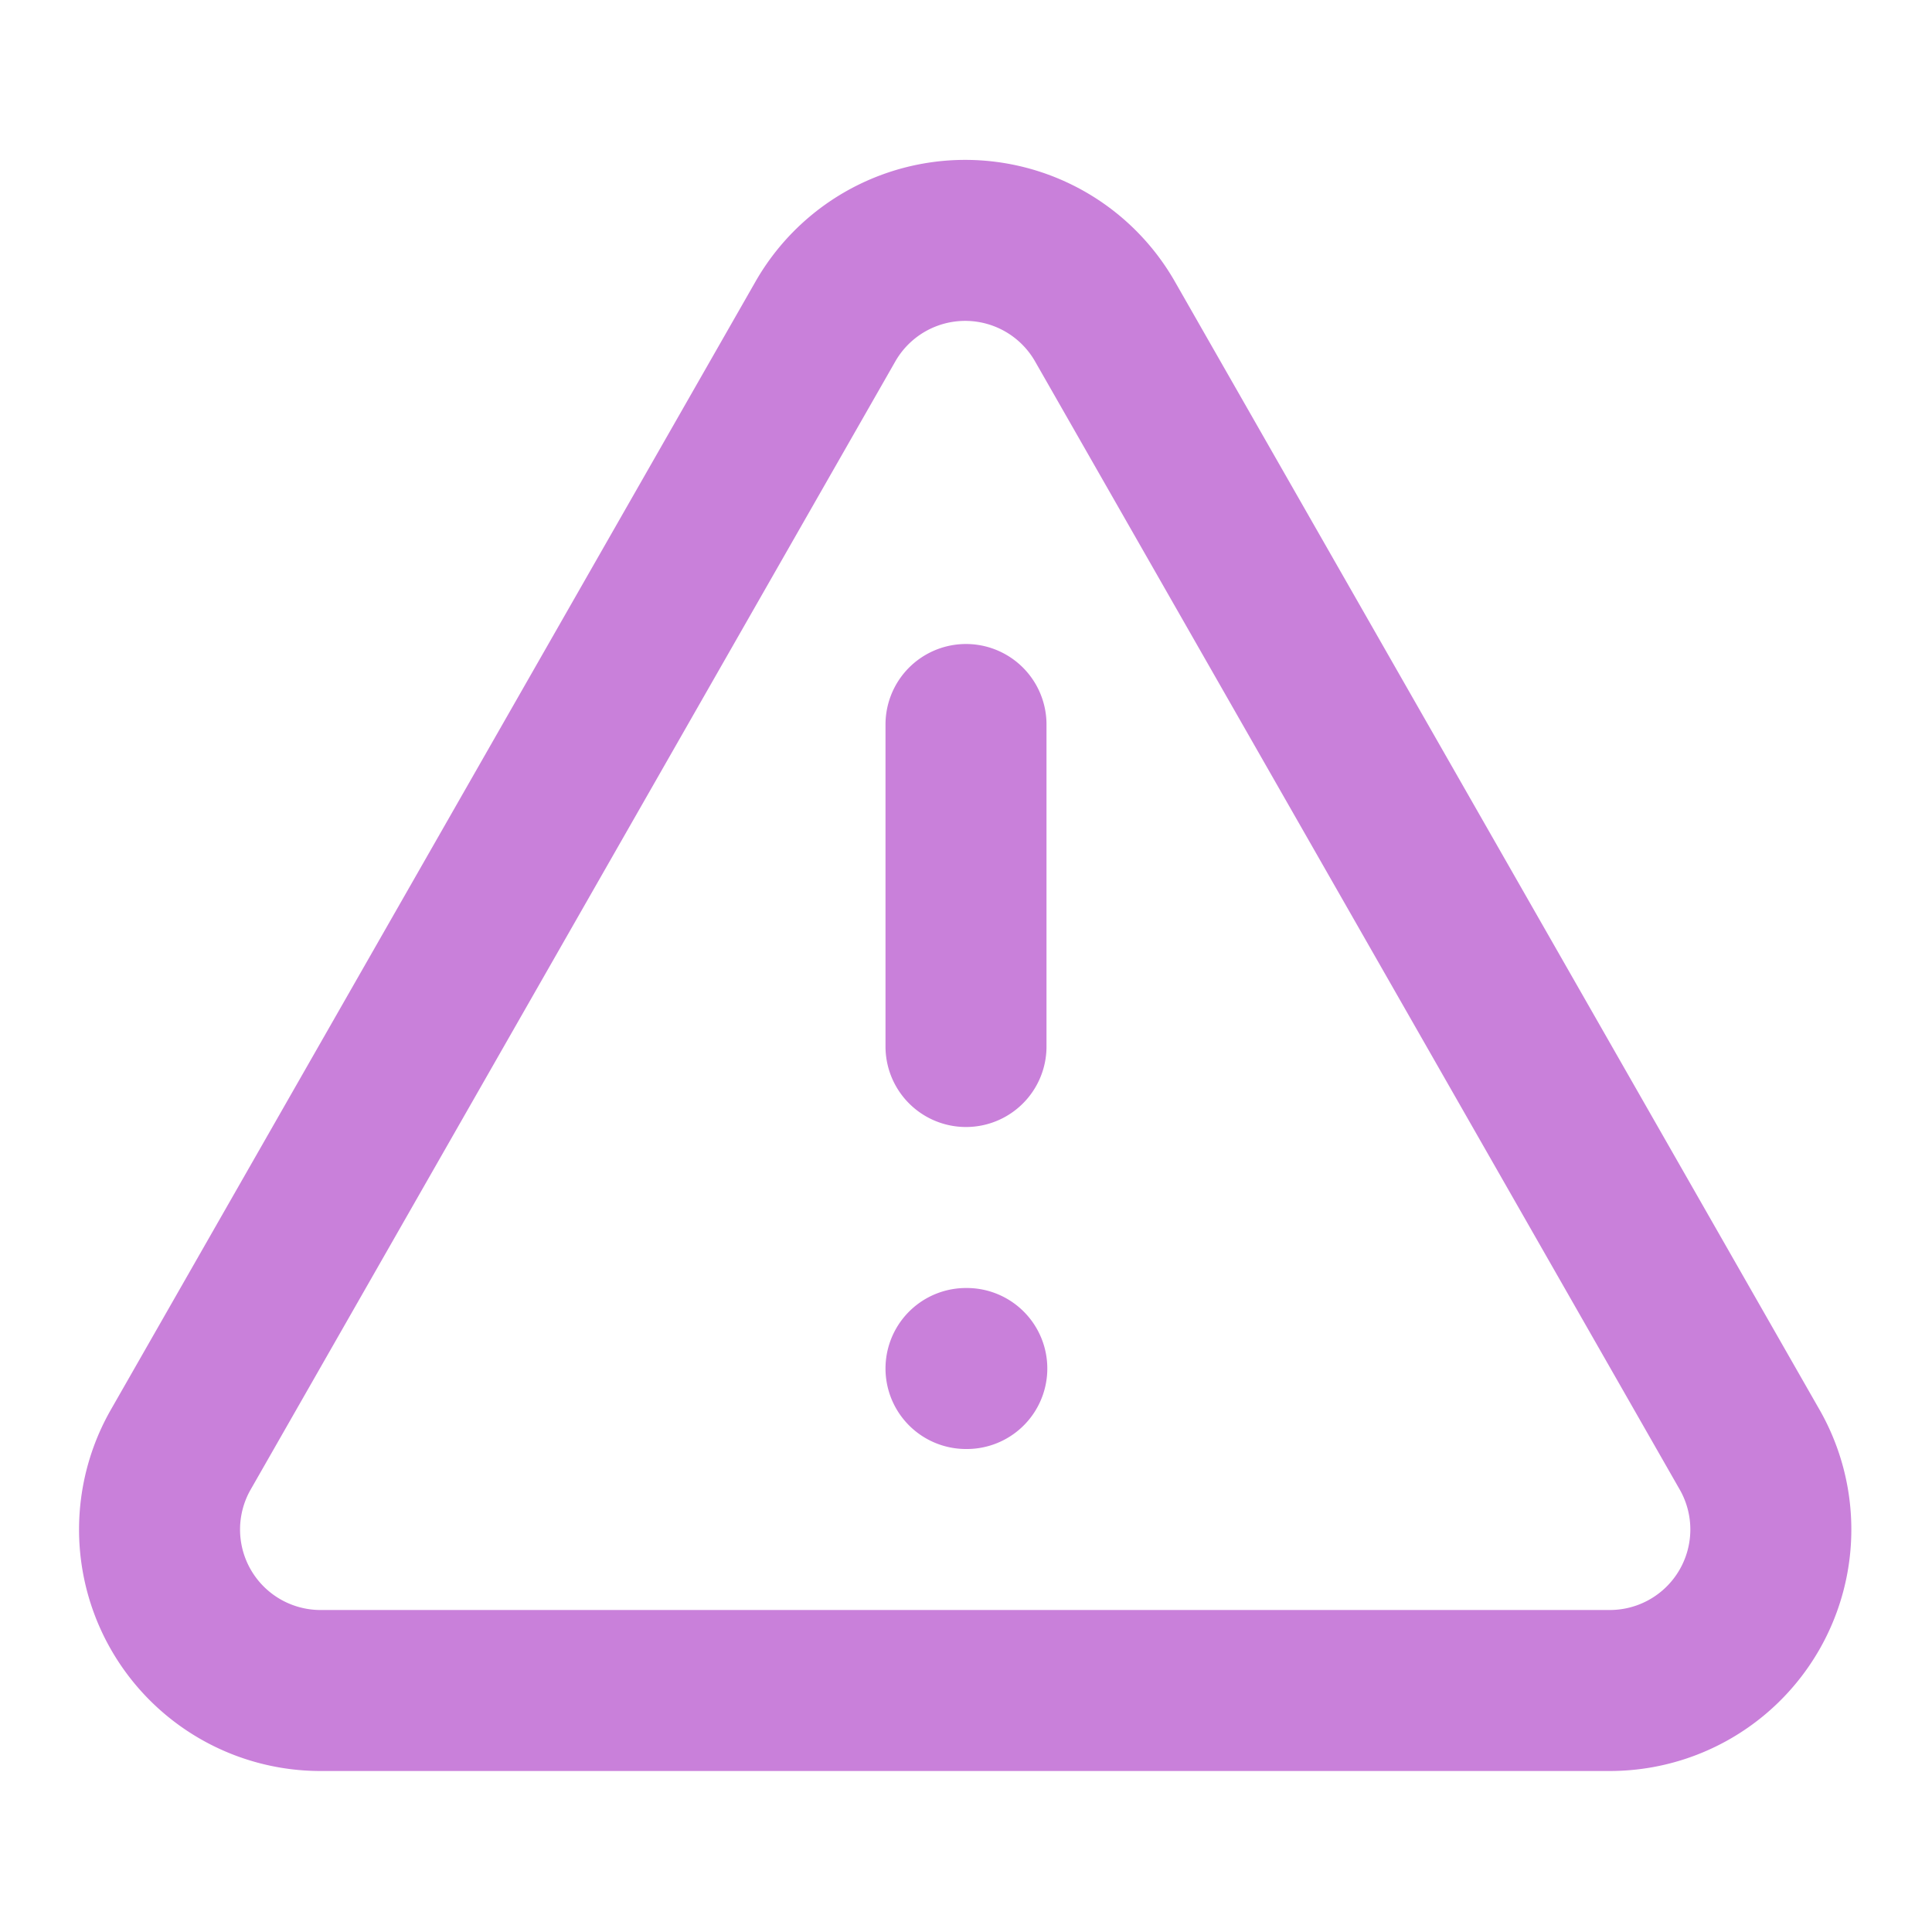
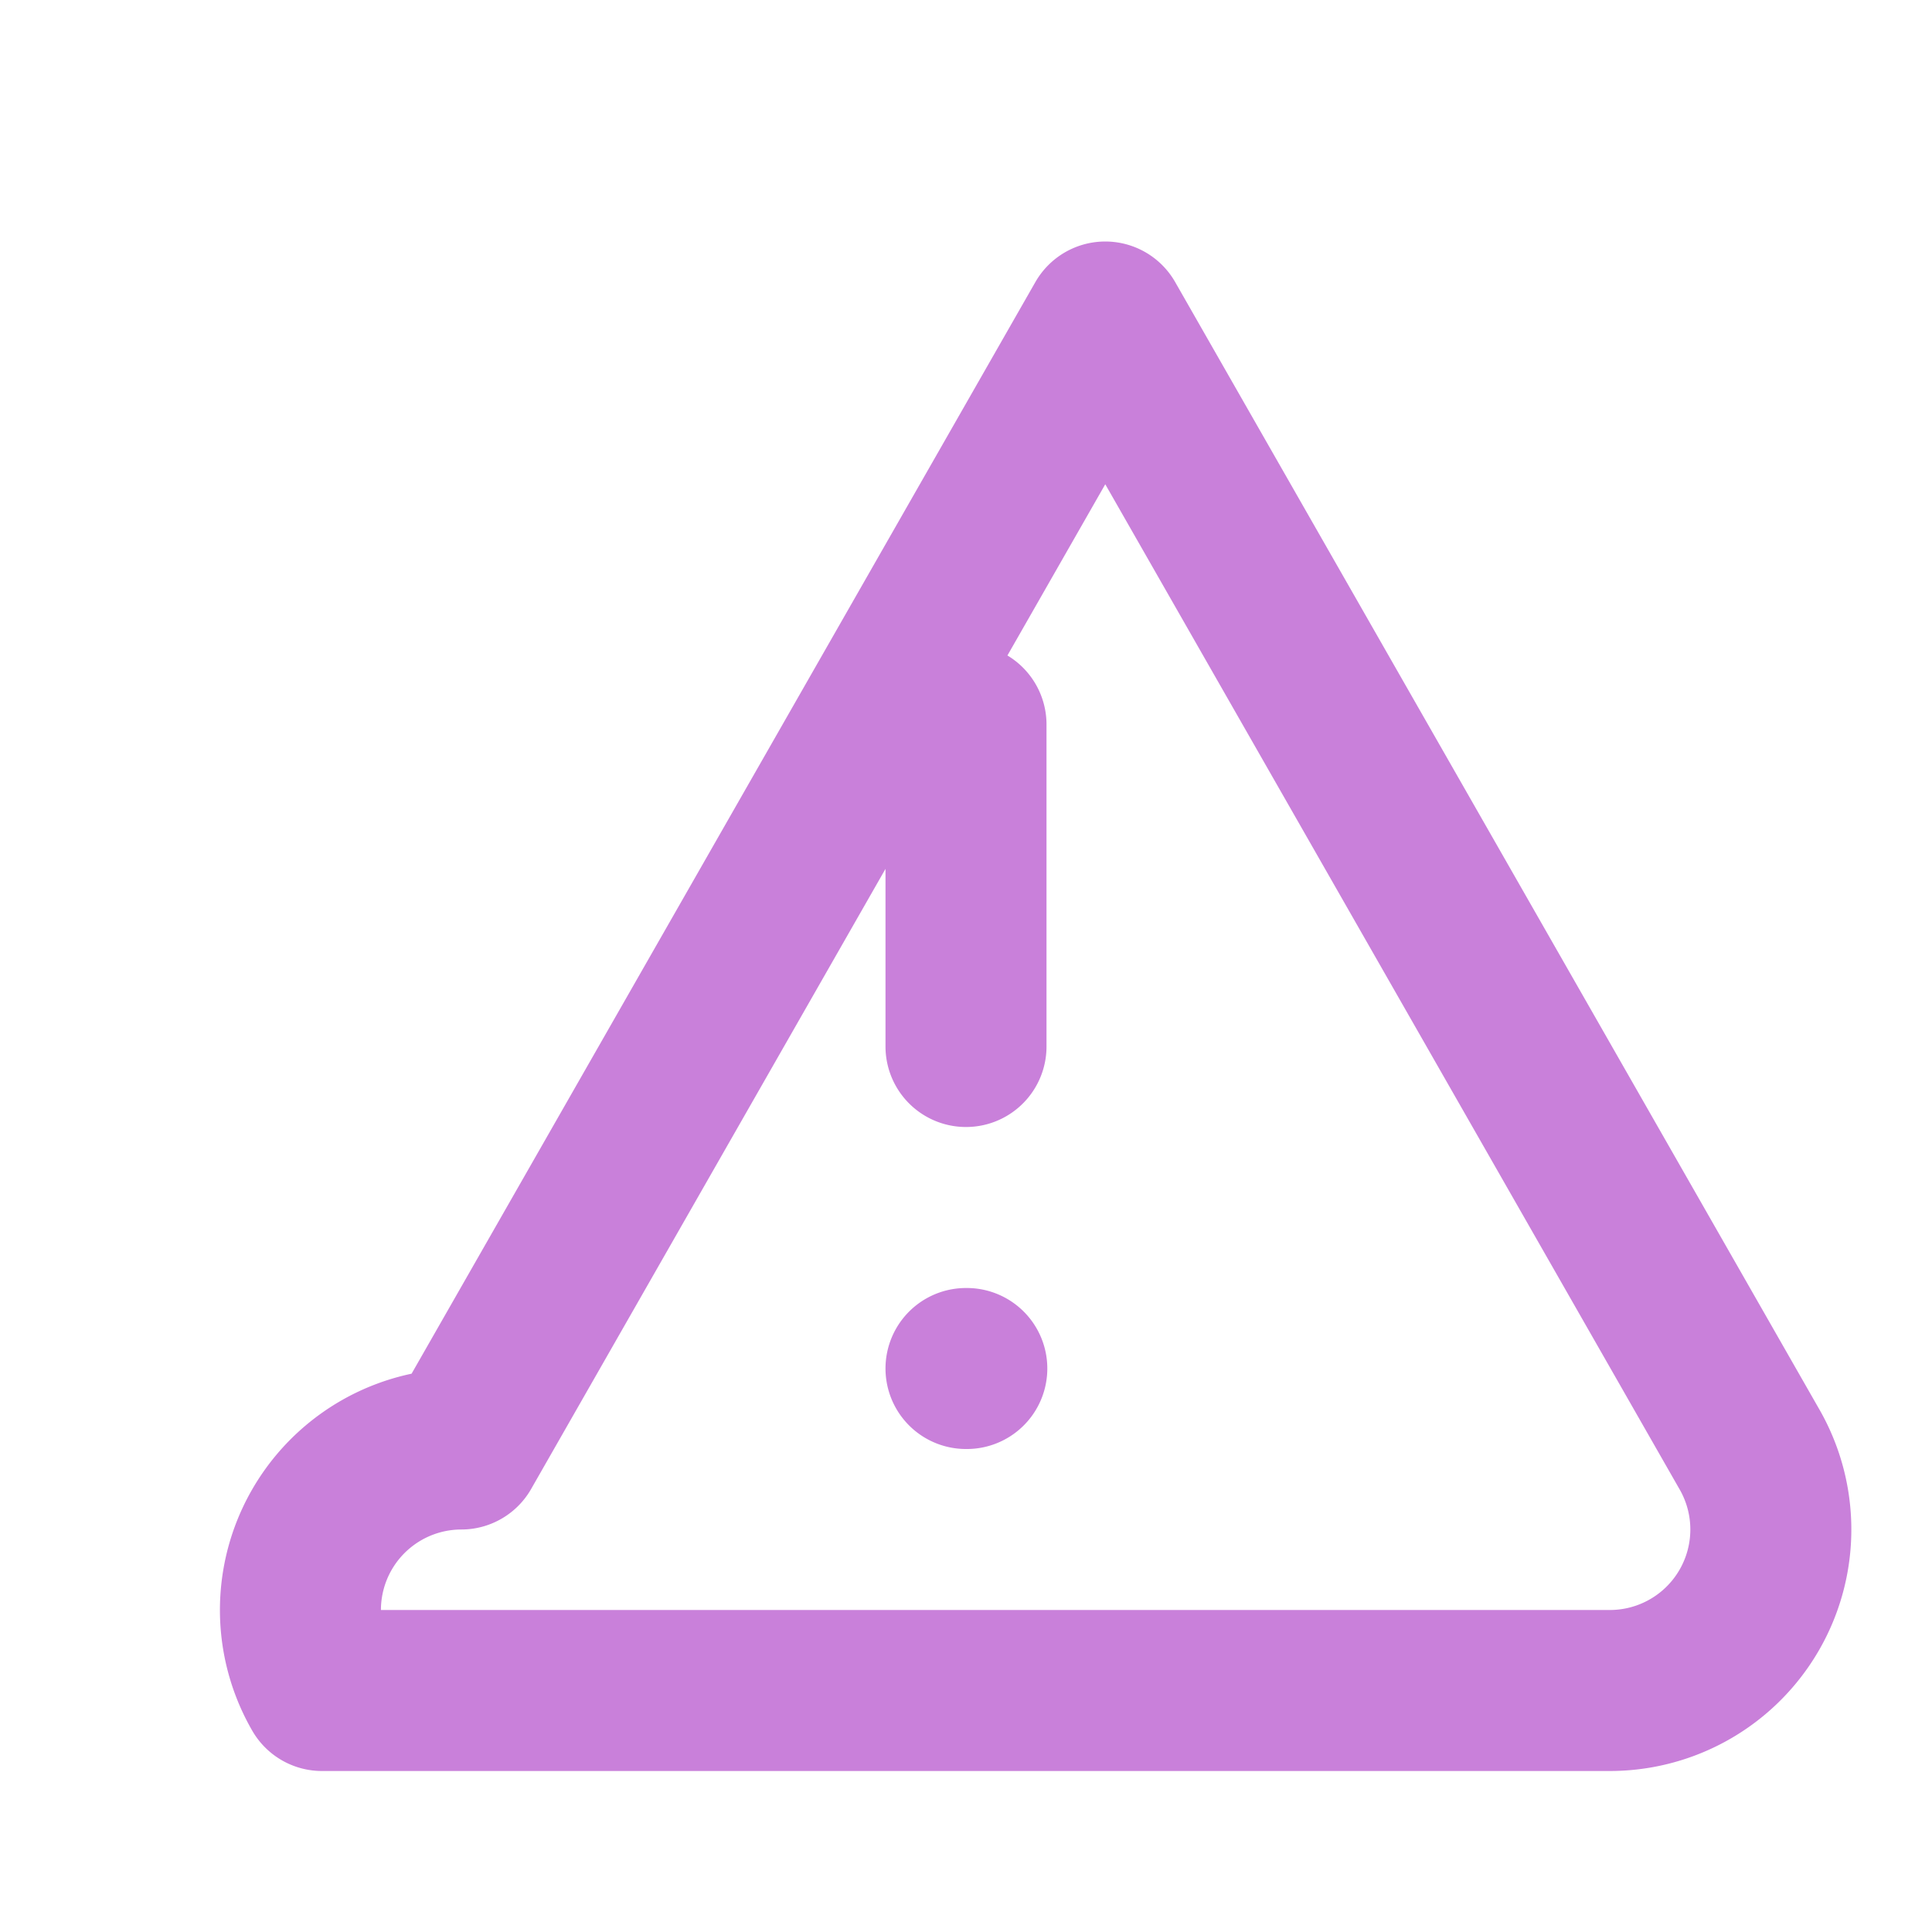
<svg xmlns="http://www.w3.org/2000/svg" width="24" height="24" fill="none">
-   <path stroke="#C980DA" stroke-linecap="round" stroke-linejoin="round" stroke-width="2" d="M12 9v4m0 4h.01m9.72 1-8-14a2 2 0 0 0-3.48 0l-8 14A2 2 0 0 0 4 21h16a2 2 0 0 0 1.73-3" />
+   <path stroke="#C980DA" stroke-linecap="round" stroke-linejoin="round" stroke-width="2" d="M12 9v4m0 4h.01m9.72 1-8-14l-8 14A2 2 0 0 0 4 21h16a2 2 0 0 0 1.73-3" />
</svg>